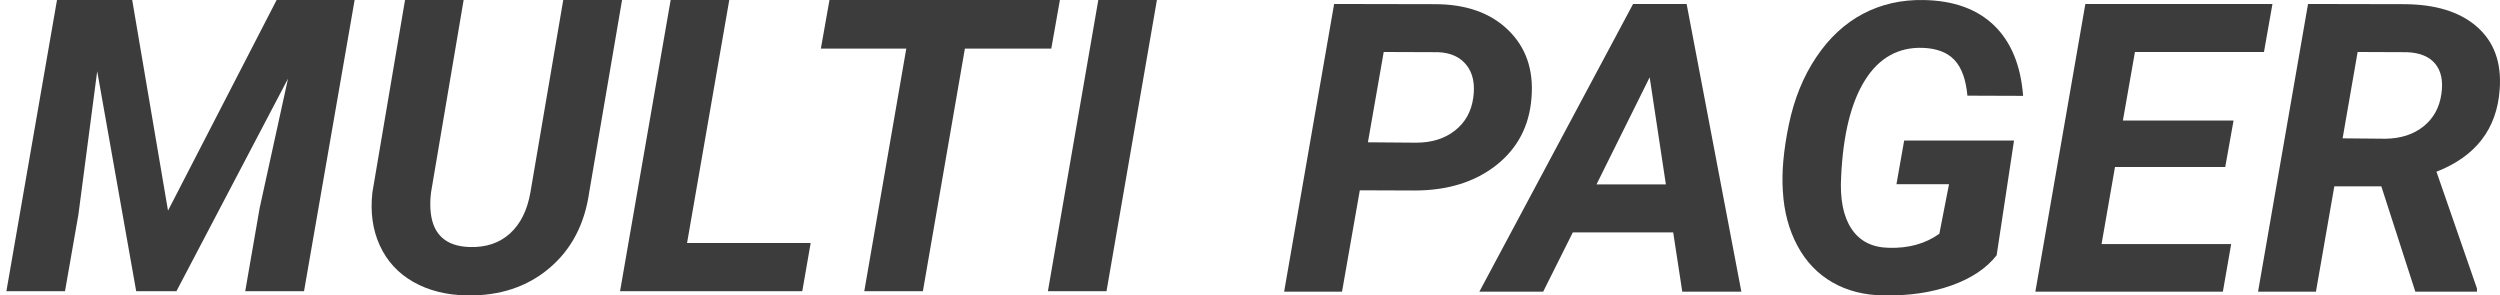
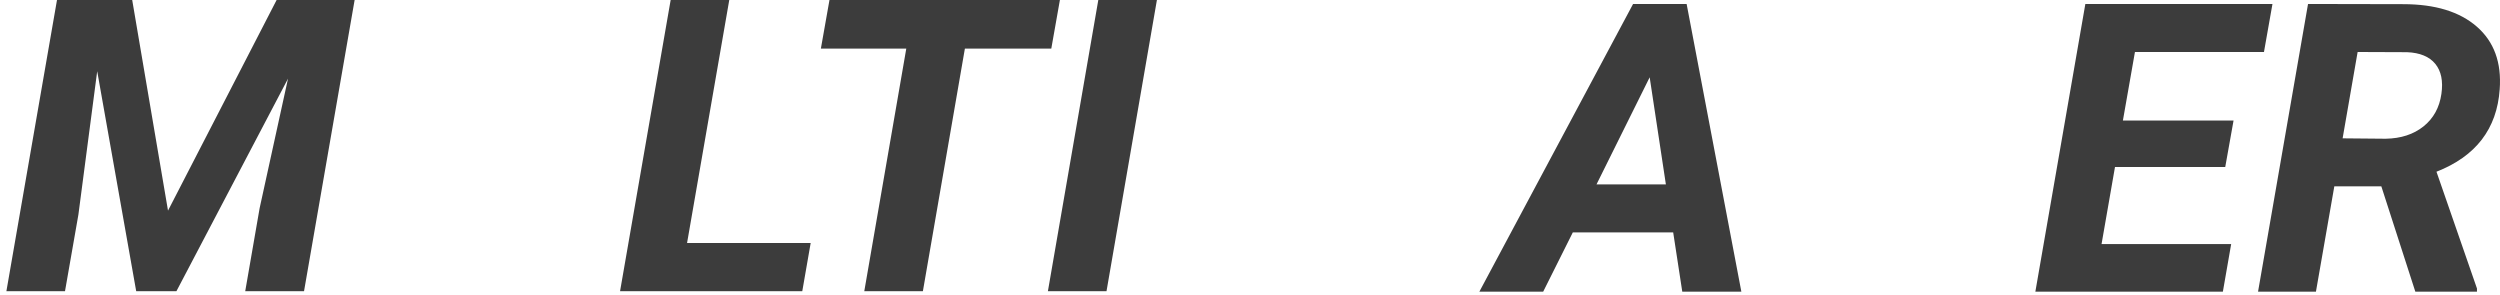
<svg xmlns="http://www.w3.org/2000/svg" version="1.1" id="Ebene_1" x="0px" y="0px" viewBox="0 0 1100 130" width="1100" height="130" style="enable-background:new 0 0 1100 130;" xml:space="preserve">
  <style type="text/css">
	.st0{fill:#3C3C3C;}
</style>
  <g>
    <g>
-       <path class="st0" d="M598.316,83.734l-7.824,44.599h-25.473L587.014,1.749l44.338,0.086c13.678,0,24.43,3.797,32.255,11.39    c7.826,7.593,11.245,17.503,10.258,29.733c-0.927,12.403-6.1,22.315-15.518,29.735c-9.419,7.419-21.431,11.129-36.036,11.129    L598.316,83.734z M601.882,62.607l21.213,0.174c6.839,0,12.519-1.767,17.04-5.303c4.521-3.536,7.216-8.317,8.085-14.346    c0.871-6.029-0.101-10.838-2.911-14.433c-2.812-3.592-6.971-5.505-12.476-5.738l-23.997-0.086L601.882,62.607z" />
      <path class="st0" d="M736.202,102.252h-44.164l-13.041,26.083h-28.081L718.554,1.751h23.56l24.081,126.584h-25.994    L736.202,102.252z M702.469,81.125h30.516l-7.128-47.12L702.469,81.125z" />
-       <path class="st0" d="M878.52,112.336c-4.52,5.74-11.144,10.158-19.865,13.26c-8.723,3.1-18.56,4.564-29.515,4.391    c-8.636-0.06-16.229-1.956-22.777-5.695c-6.55-3.738-11.709-9.115-15.475-16.128c-3.769-7.013-5.913-15.012-6.432-23.997    c-0.582-8.345,0.304-18.154,2.652-29.429c2.347-11.271,6.374-21.153,12.084-29.645c5.708-8.49,12.562-14.837,20.561-19.041    c7.999-4.201,16.867-6.216,26.604-6.042c13.215,0.231,23.558,3.956,31.035,11.172c7.477,7.216,11.737,17.549,12.78,30.994    l-24.516-0.086c-0.64-7.07-2.523-12.286-5.652-15.648c-3.129-3.361-7.794-5.158-13.997-5.391    c-10.724-0.347-19.171,4.363-25.344,14.127c-6.171,9.767-9.692,23.922-10.562,42.47c-0.582,9.912,0.941,17.592,4.564,23.039    c3.622,5.449,9.142,8.229,16.561,8.345c8.636,0.233,15.997-1.825,22.084-6.173l4.26-21.821h-23.129l3.391-19.212h48.337    L878.52,112.336z" />
      <path class="st0" d="M979.109,73.475h-48.512l-5.912,33.905h57.031l-3.652,20.953h-82.505L917.553,1.749h82.332l-3.738,21.127    h-56.771l-5.303,30.168h48.687L979.109,73.475z" />
      <path class="st0" d="M1047.79,81.995h-20.692l-8.085,46.338H993.54l21.995-126.584l41.905,0.086    c14.025,0,24.821,3.305,32.384,9.912c7.563,6.607,10.912,15.795,10.041,27.559c-1.217,17.387-10.491,29.473-27.82,36.254    l17.822,51.38v1.39h-27.124L1047.79,81.995z M1030.75,60.868l18.953,0.174c6.722-0.116,12.271-1.926,16.649-5.432    c4.376-3.508,6.999-8.274,7.869-14.301c0.812-5.622-0.086-10.026-2.695-13.215c-2.609-3.187-6.753-4.898-12.433-5.131    l-21.735-0.086L1030.75,60.868z" />
    </g>
    <g>
      <path class="st0" d="M58.17,0l15.754,92.674L121.713,0h34.324L133.77,128.141h-25.874l6.336-36.524l12.497-57.03L77.62,128.14    H59.93L42.768,31.331l-8.273,63.103l-5.897,33.707H2.812L25.078,0H58.17z" />
-       <path class="st0" d="M273.704,0L259.27,84.489c-1.996,14.141-7.863,25.318-17.602,33.531    c-9.741,8.215-21.827,12.204-36.259,11.969c-9.036-0.175-16.884-2.156-23.543-5.941c-6.659-3.785-11.573-9.122-14.741-16.017    c-3.168-6.894-4.253-14.711-3.257-23.455L178.214,0h25.785l-14.345,84.665c-0.411,3.287-0.44,6.367-0.088,9.24    c1.173,9.505,6.835,14.434,16.985,14.785c7.275,0.234,13.231-1.76,17.866-5.985c4.633-4.223,7.626-10.267,8.977-18.13L247.829,0    H273.704z" />
      <path class="st0" d="M302.306,106.931h54.39l-3.697,21.21h-80.176L295.09,0h25.787L302.306,106.931z" />
      <path class="st0" d="M462.571,21.387H424.55l-18.482,106.755h-25.787l18.482-106.755h-37.578L364.969,0h101.387L462.571,21.387z" />
      <path class="st0" d="M486.862,128.141h-25.787L483.254,0h25.787L486.862,128.141z" />
    </g>
  </g>
</svg>